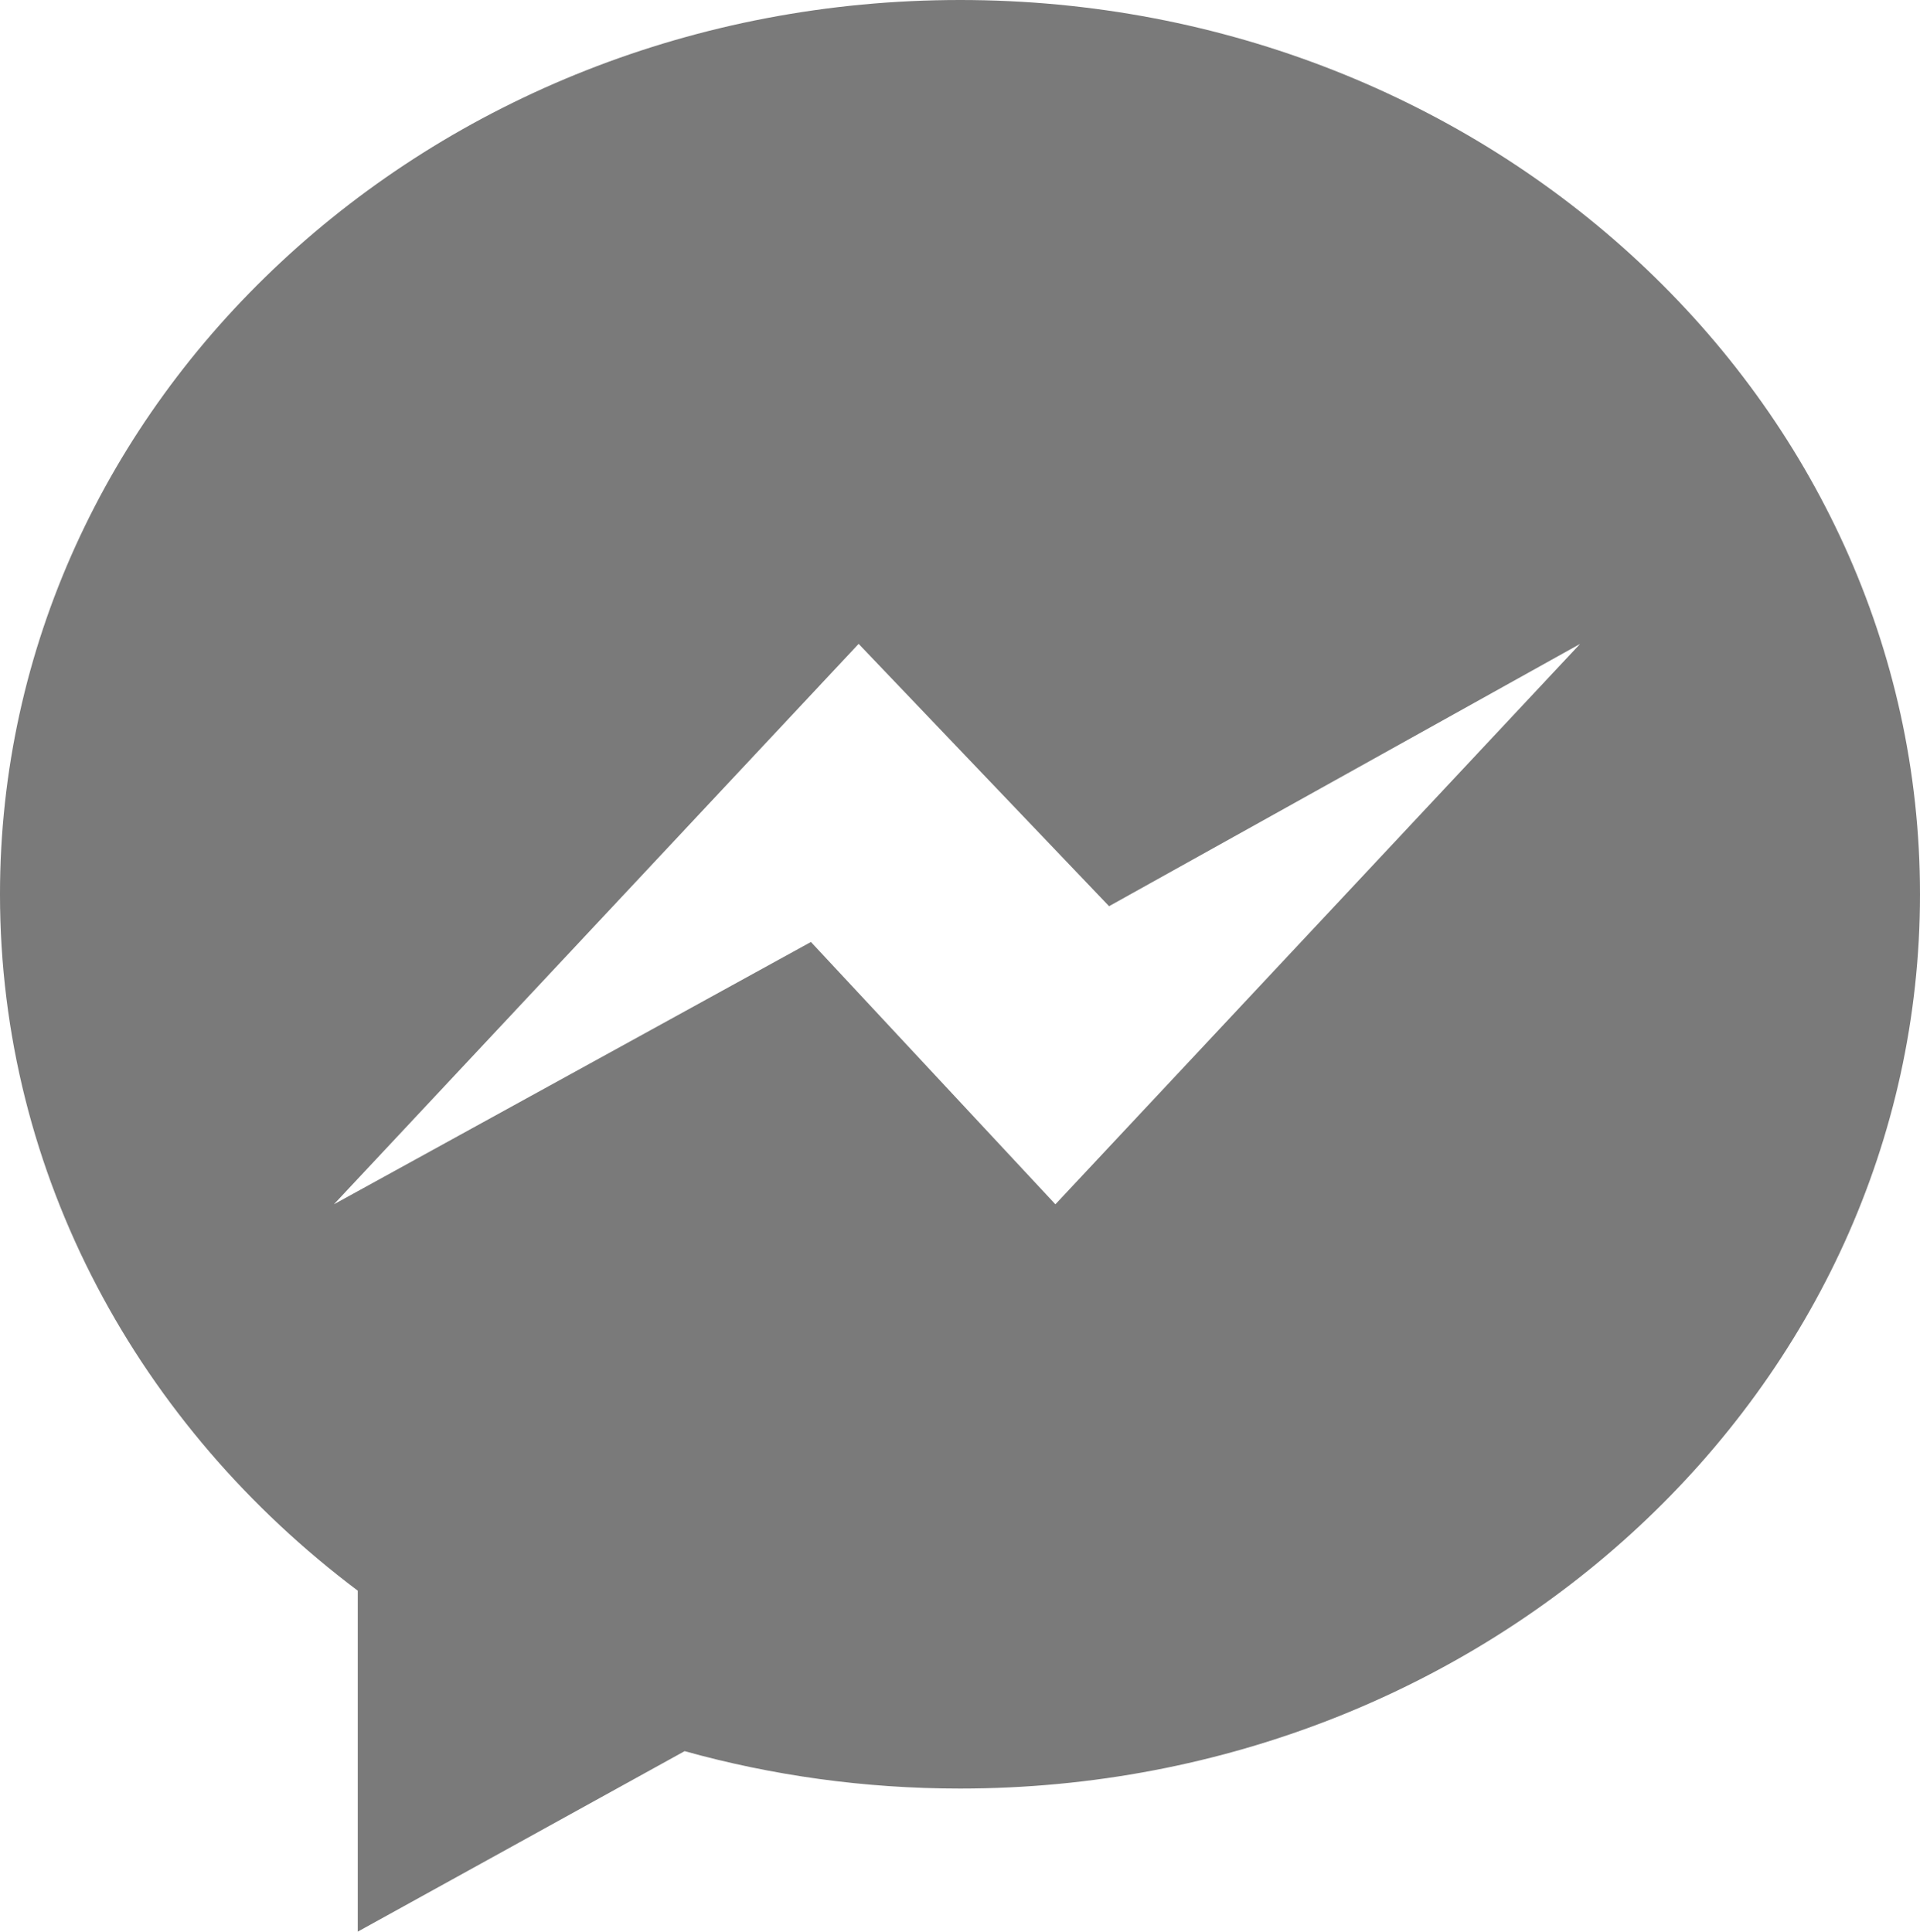
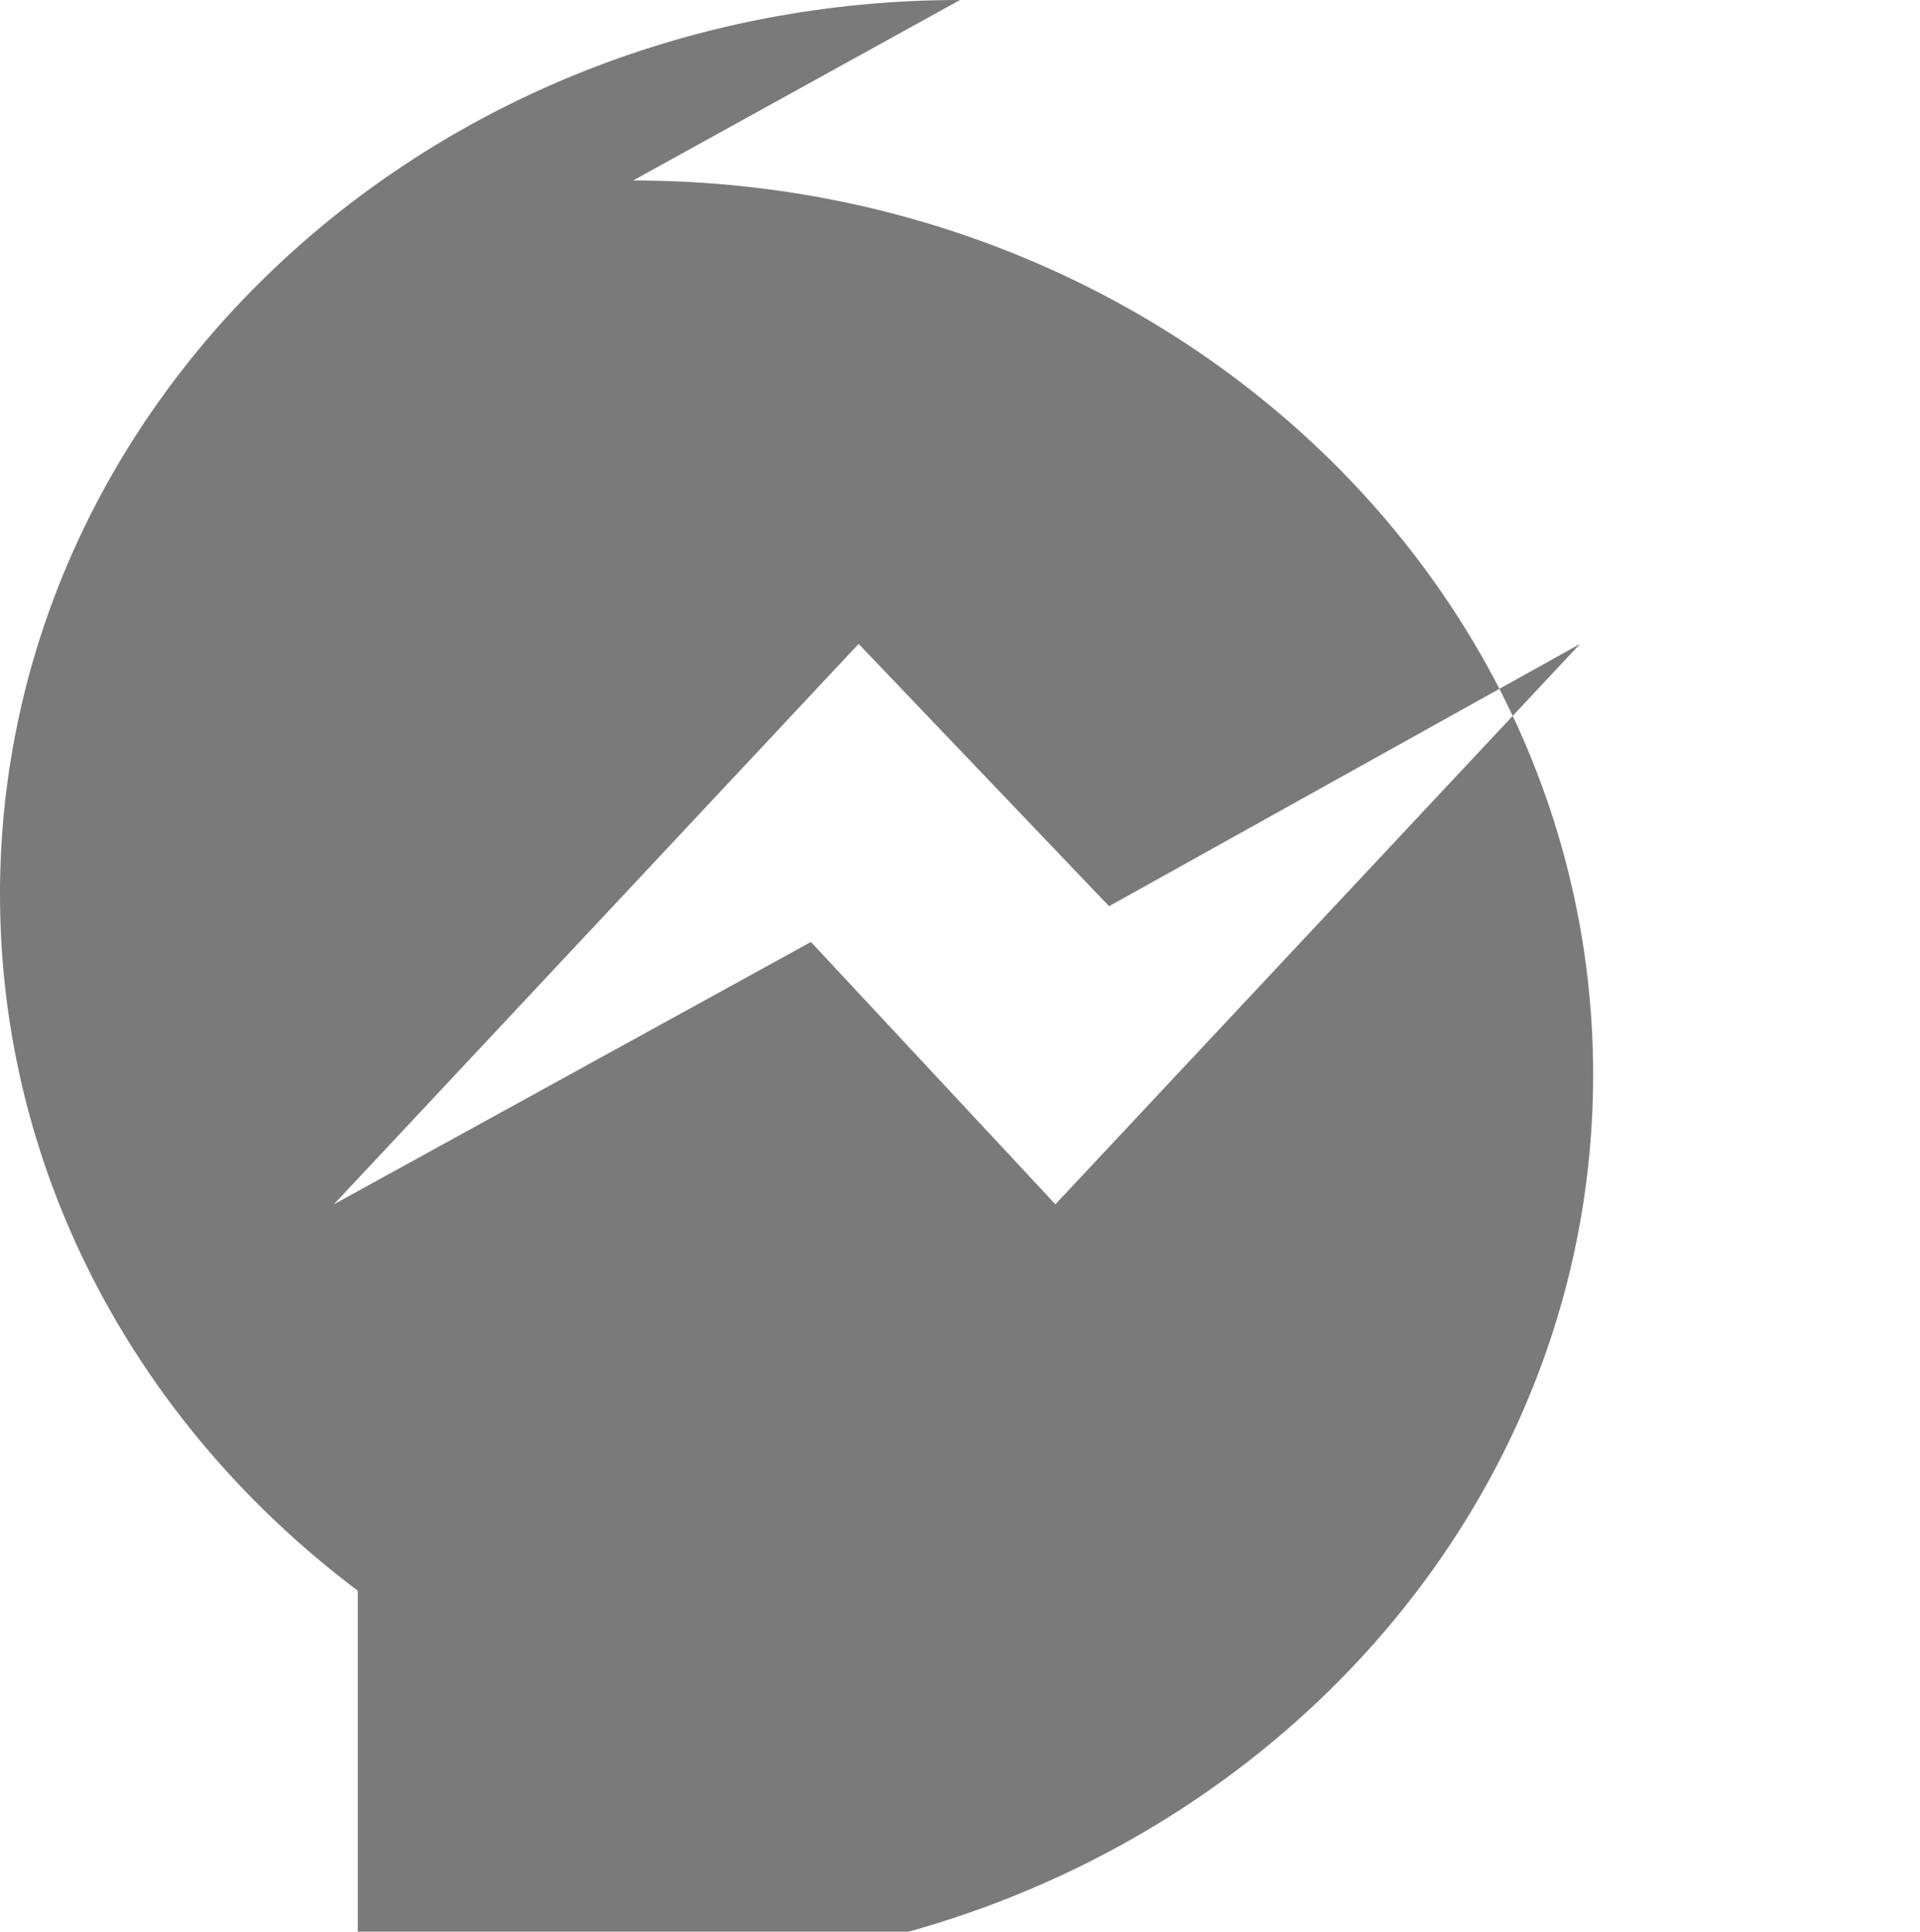
<svg xmlns="http://www.w3.org/2000/svg" xmlns:ns1="http://www.inkscape.org/namespaces/inkscape" xmlns:ns2="http://sodipodi.sourceforge.net/DTD/sodipodi-0.dtd" width="415.995mm" height="418.579mm" viewBox="0 0 415.995 418.579" version="1.1" id="svg8" ns1:version="0.92.1 r15371" ns2:docname="messenger-icon.svg">
  <defs id="defs2" />
  <ns2:namedview id="base" pagecolor="#ffffff" bordercolor="#666666" borderopacity="1.0" ns1:pageopacity="0.0" ns1:pageshadow="2" ns1:zoom="0.35" ns1:cx="498.98994" ns1:cy="691.01564" ns1:document-units="mm" ns1:current-layer="layer1" showgrid="false" fit-margin-top="0" fit-margin-left="0" fit-margin-right="0" fit-margin-bottom="0" ns1:window-width="1920" ns1:window-height="1017" ns1:window-x="-8" ns1:window-y="-8" ns1:window-maximized="1" />
  <g ns1:label="Layer 1" ns1:groupmode="layer" id="layer1" transform="translate(149.033,86.915)">
-     <path id="path4487" d="m 58.964,-86.915 c -114.874,0 -207.998,86.761 -207.998,193.787 0,60.985 30.246,115.382 77.515,150.904 v 73.888 l 70.821,-39.11 c 18.901,5.263 38.924,8.104 59.662,8.104 114.874,0 207.998,-86.761 207.998,-193.787 0,-107.026 -93.124,-193.787 -207.998,-193.787 z M 79.635,174.051 26.667,117.207 -76.686,174.051 37.002,52.612 91.262,109.456 193.323,52.612 Z" style="fill:#7a7a7a;fill-opacity:1;stroke-width:1.292" ns1:connector-curvature="0" />
+     <path id="path4487" d="m 58.964,-86.915 c -114.874,0 -207.998,86.761 -207.998,193.787 0,60.985 30.246,115.382 77.515,150.904 v 73.888 c 18.901,5.263 38.924,8.104 59.662,8.104 114.874,0 207.998,-86.761 207.998,-193.787 0,-107.026 -93.124,-193.787 -207.998,-193.787 z M 79.635,174.051 26.667,117.207 -76.686,174.051 37.002,52.612 91.262,109.456 193.323,52.612 Z" style="fill:#7a7a7a;fill-opacity:1;stroke-width:1.292" ns1:connector-curvature="0" />
  </g>
</svg>